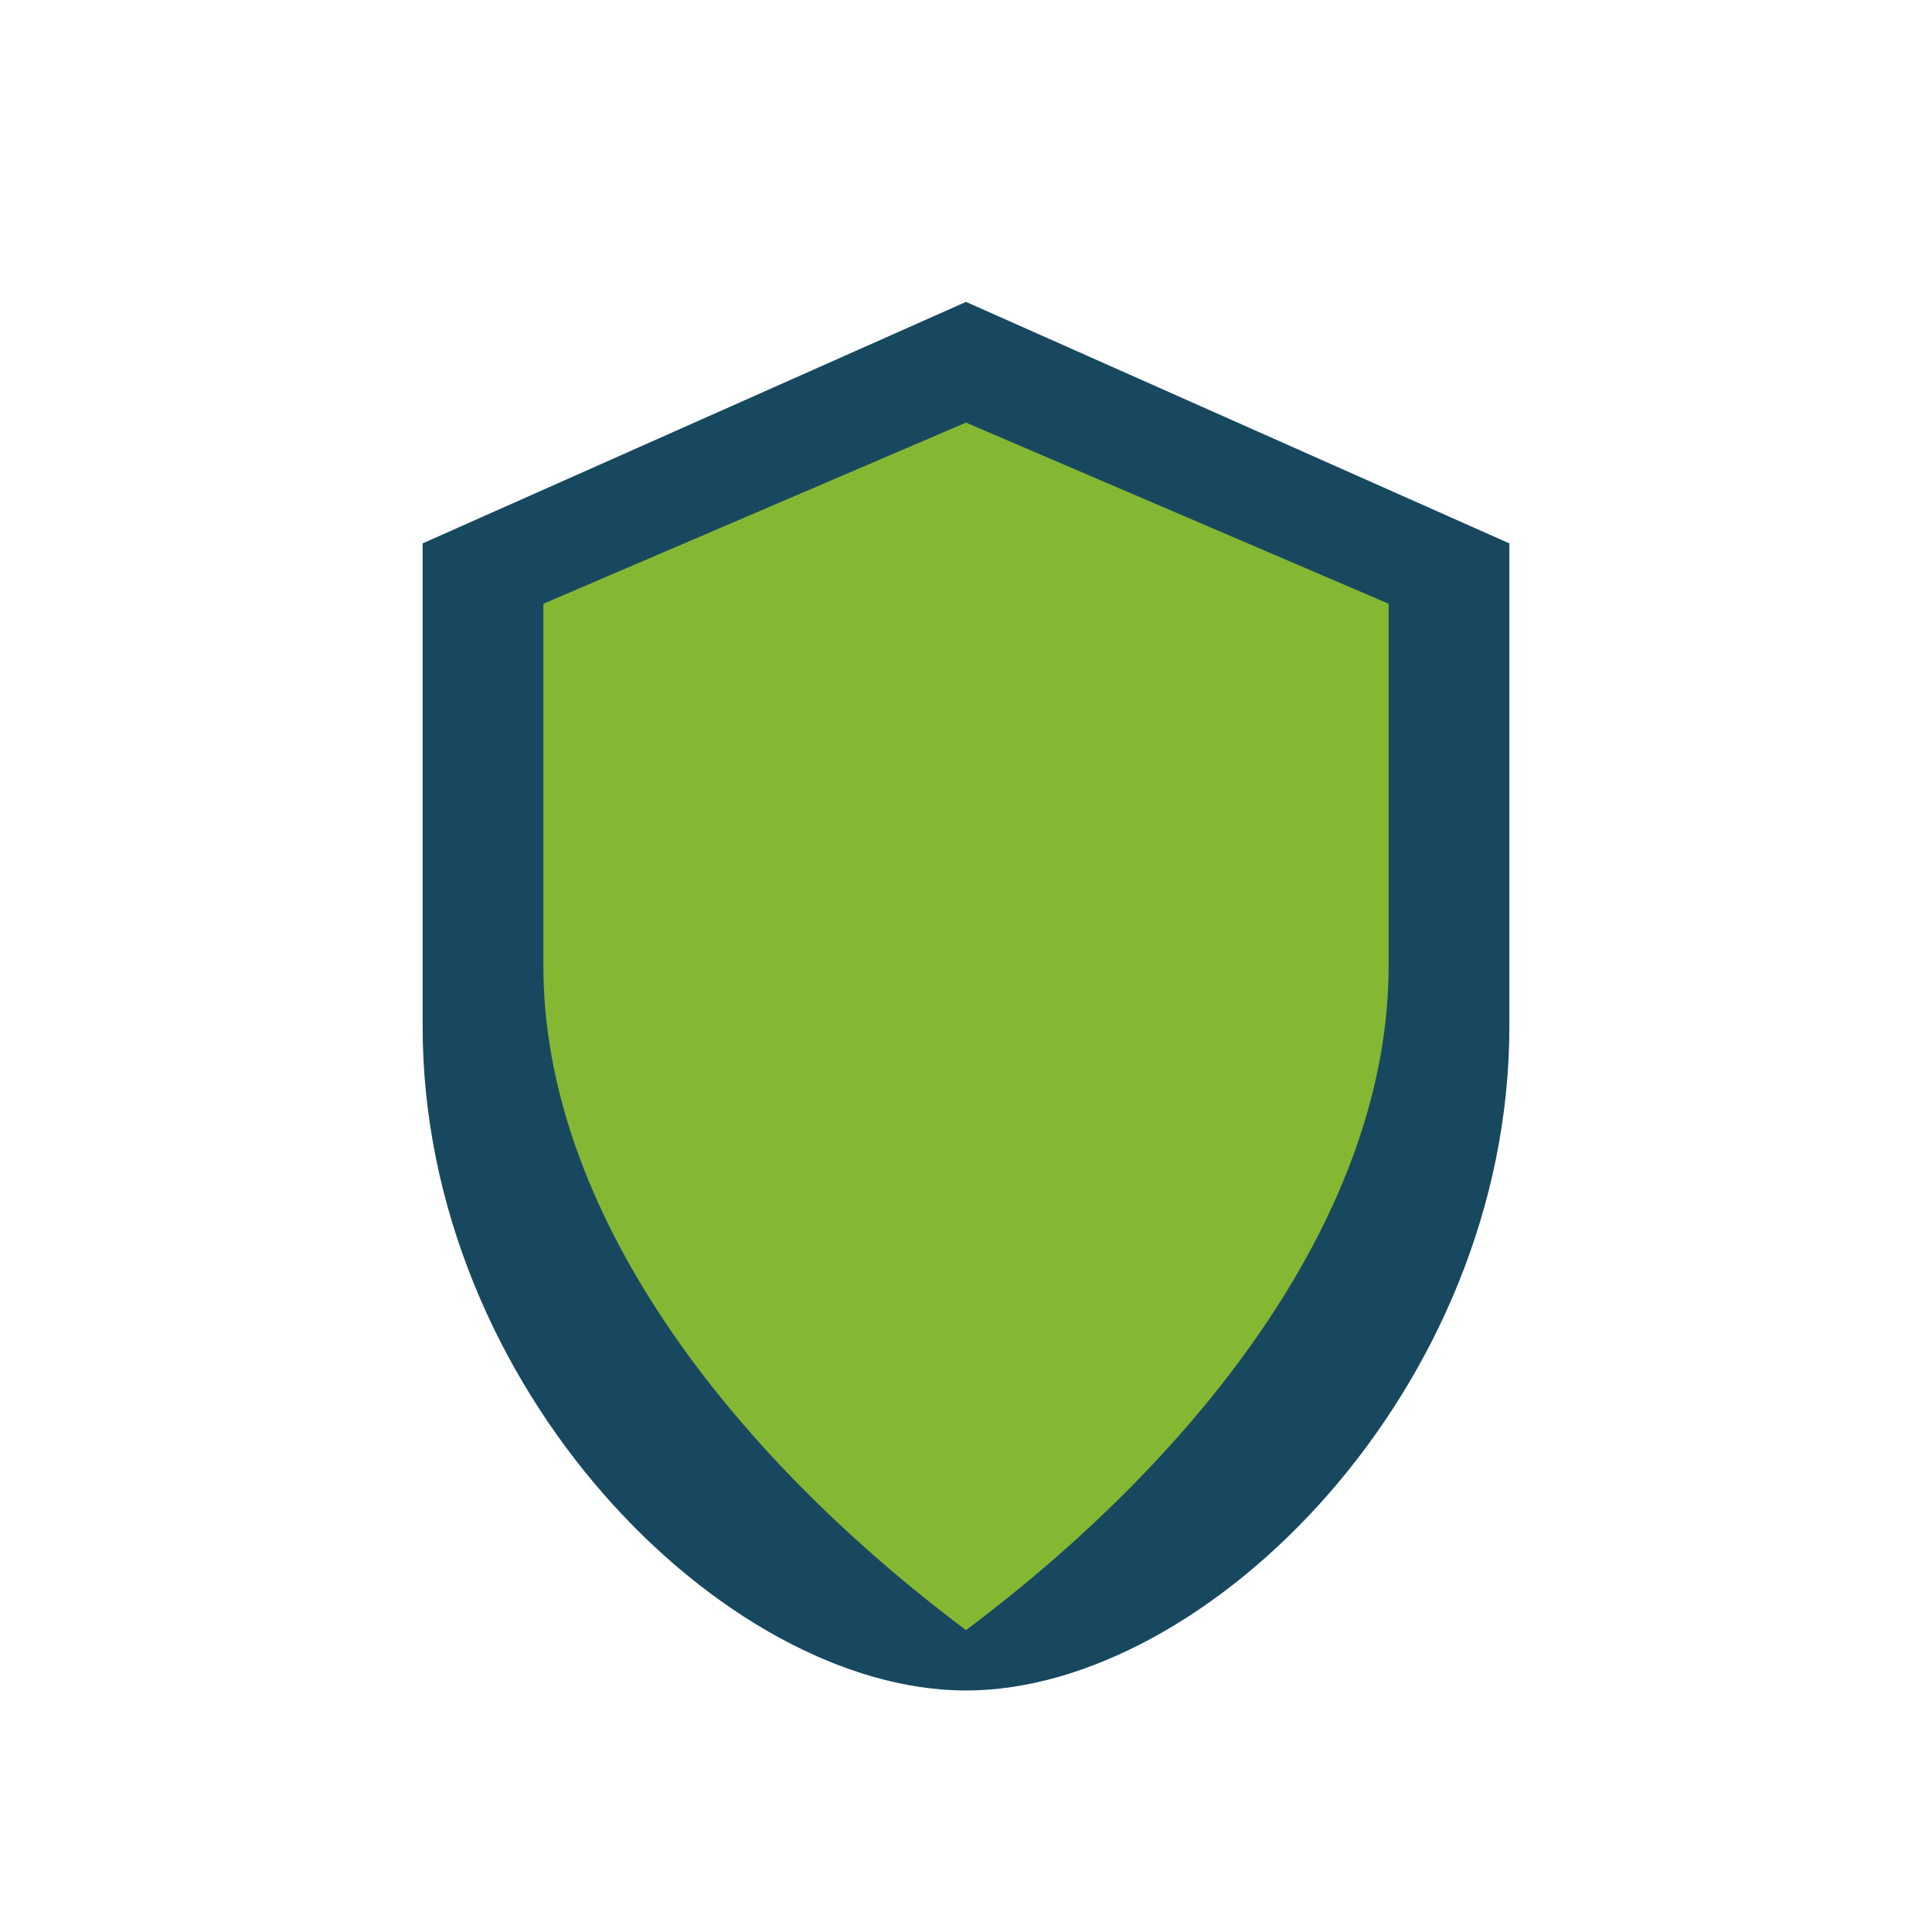
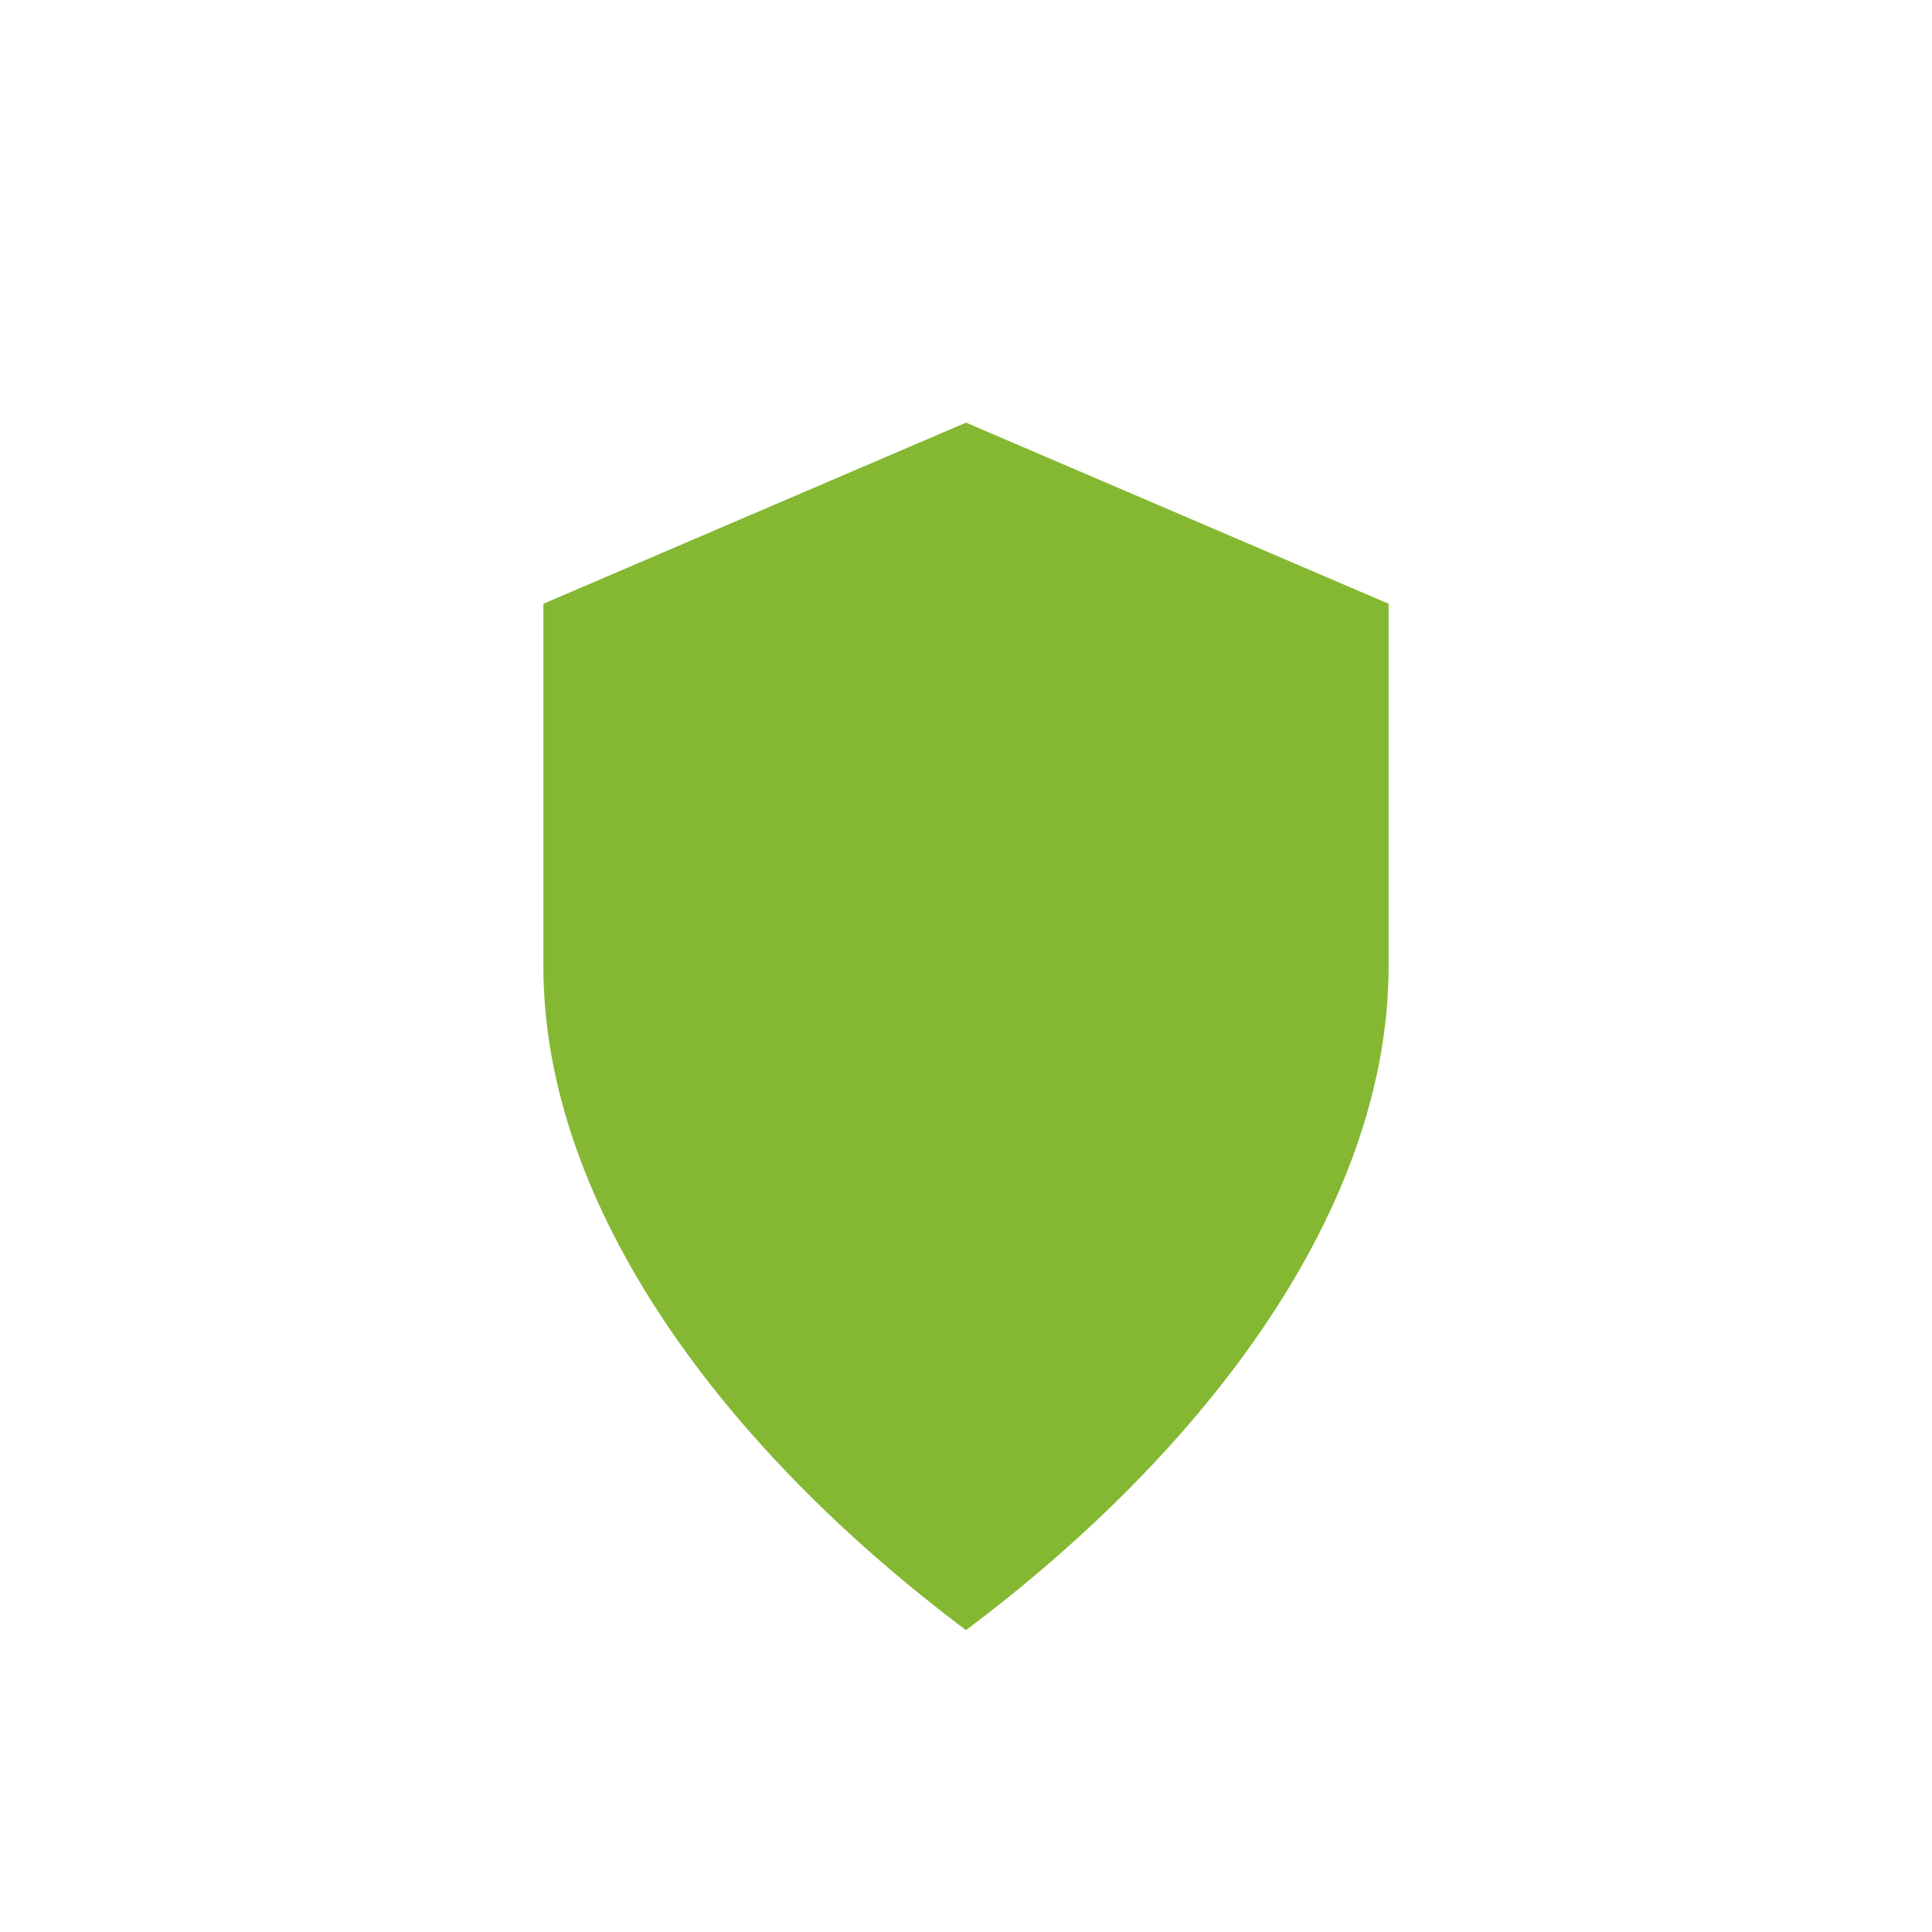
<svg xmlns="http://www.w3.org/2000/svg" width="32" height="32" viewBox="0 0 32 32">
-   <path d="M16 5l9 4v8c0 6-5 11-9 11s-9-5-9-11V9z" fill="#184860" />
  <path d="M16 27c-4-3-7-7-7-11V10l7-3 7 3v6c0 4-3 8-7 11z" fill="#85B832" />
</svg>